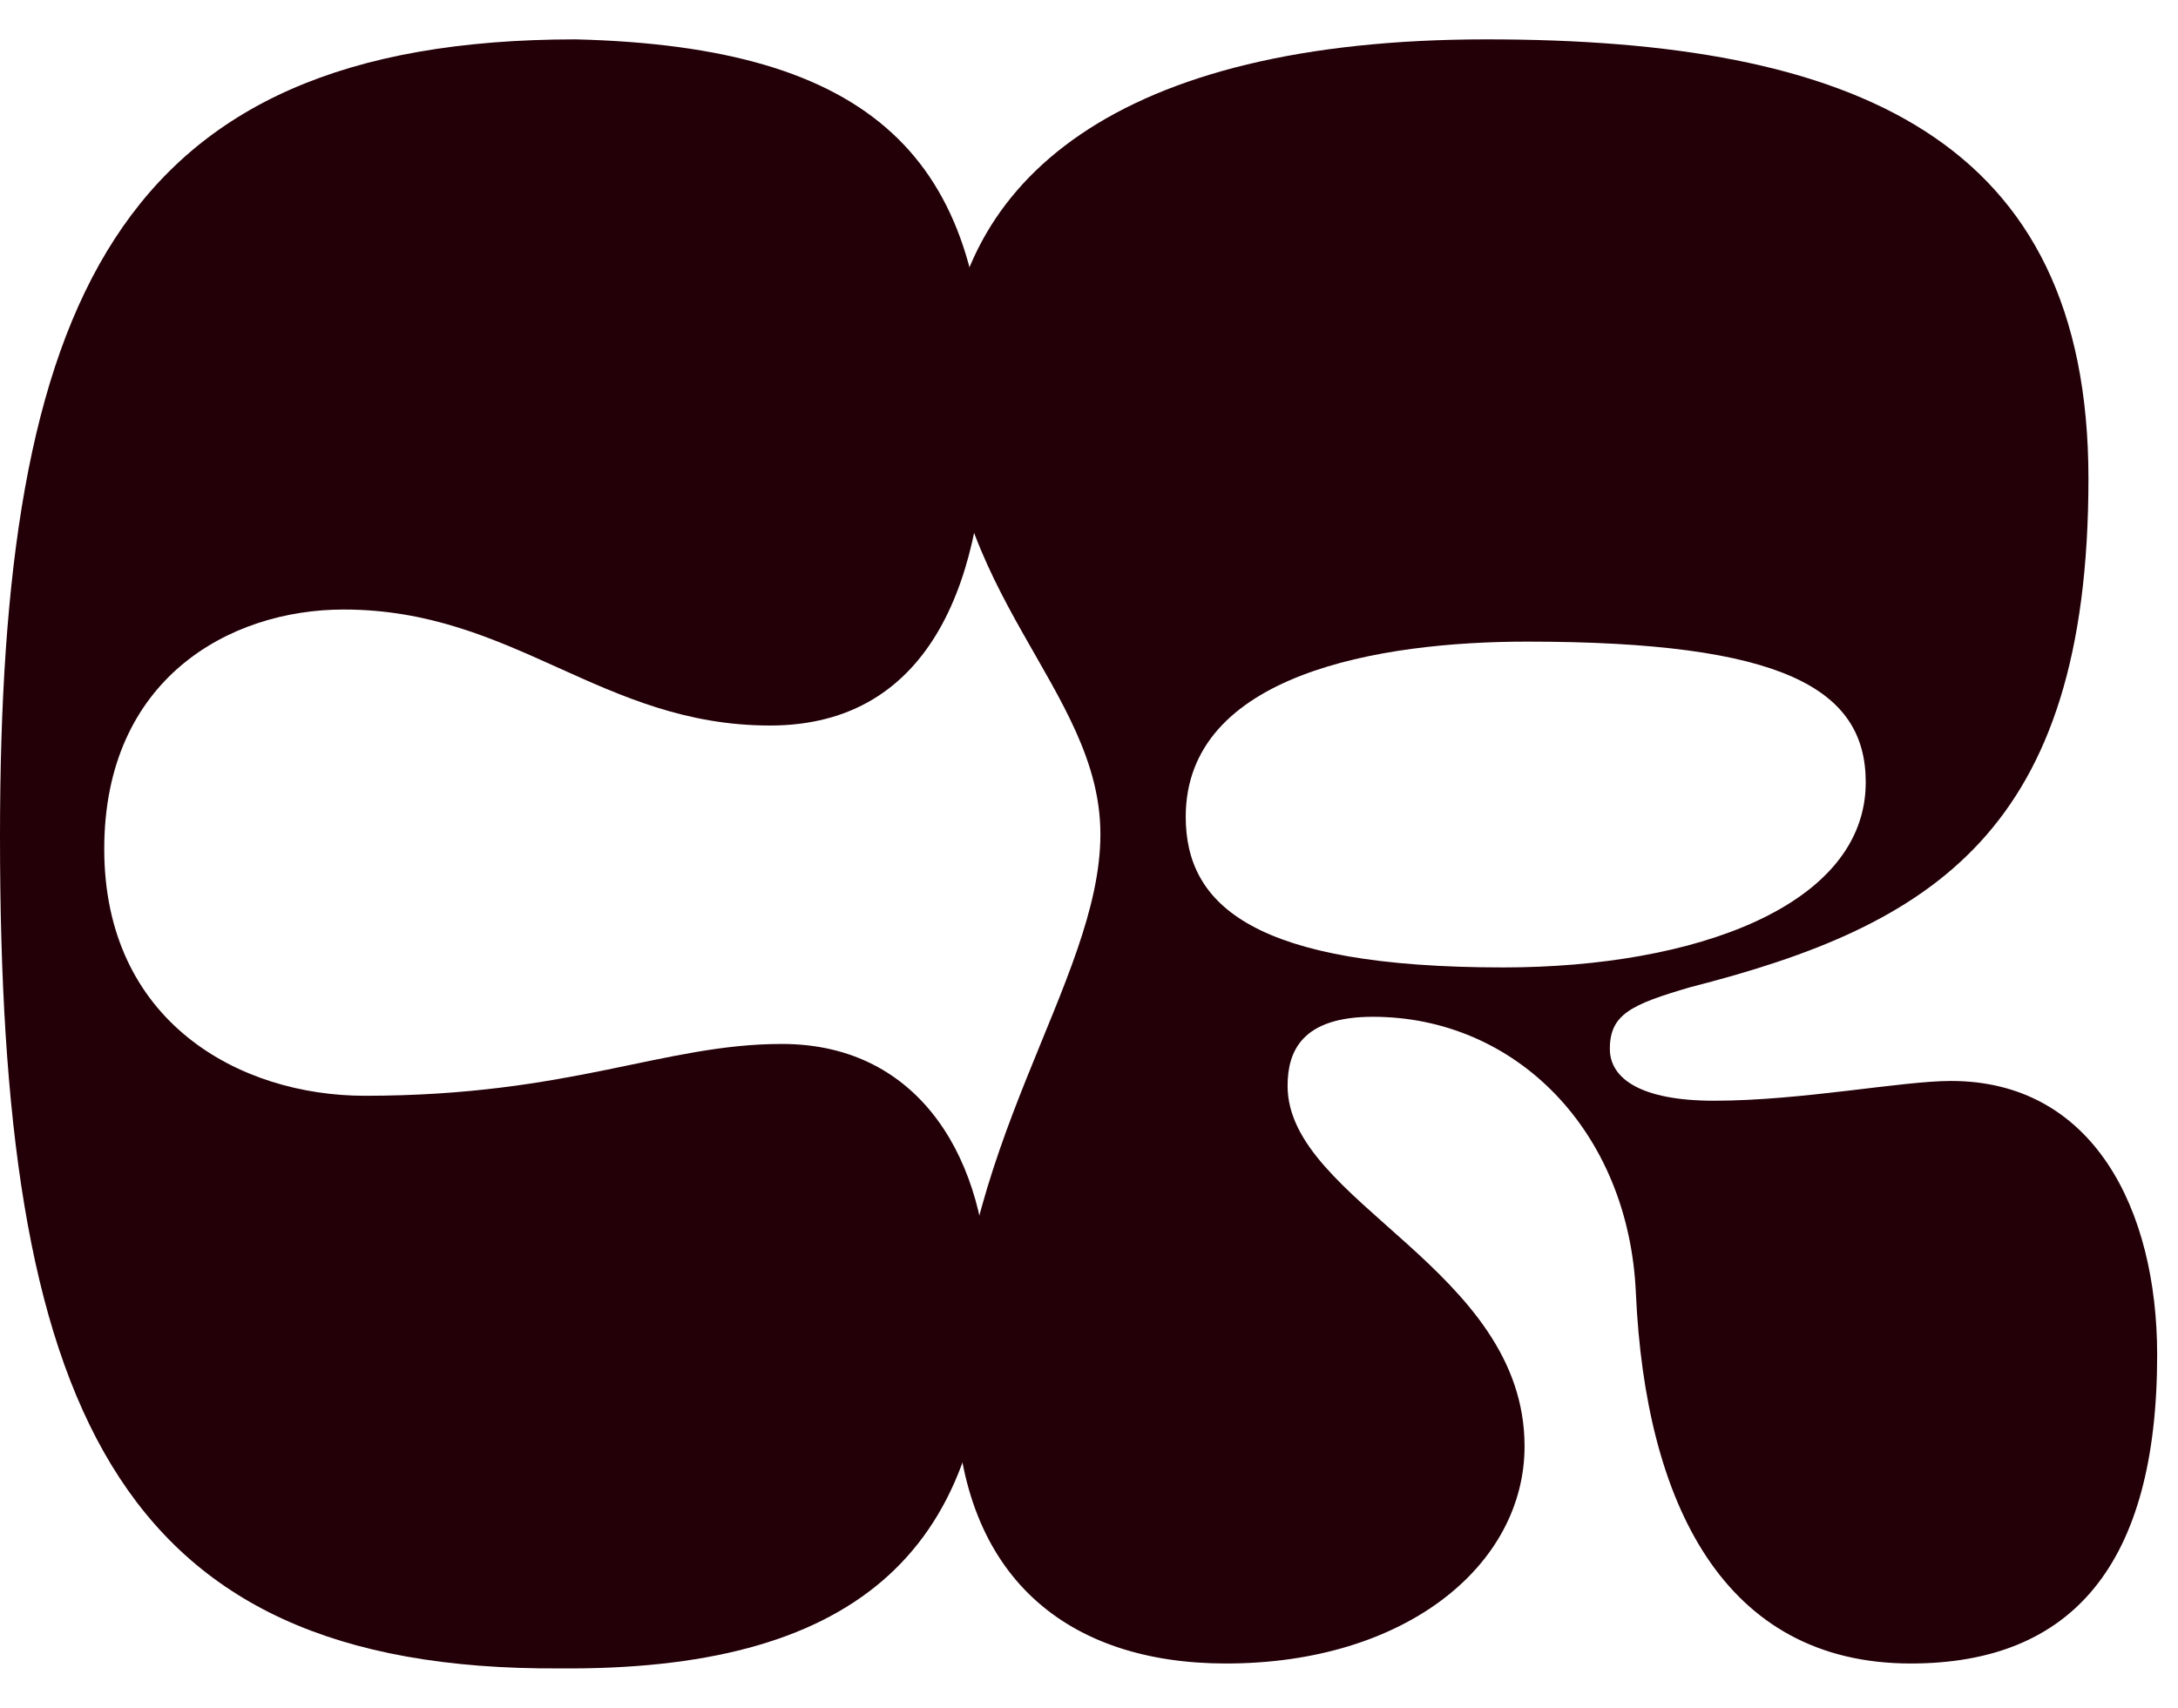
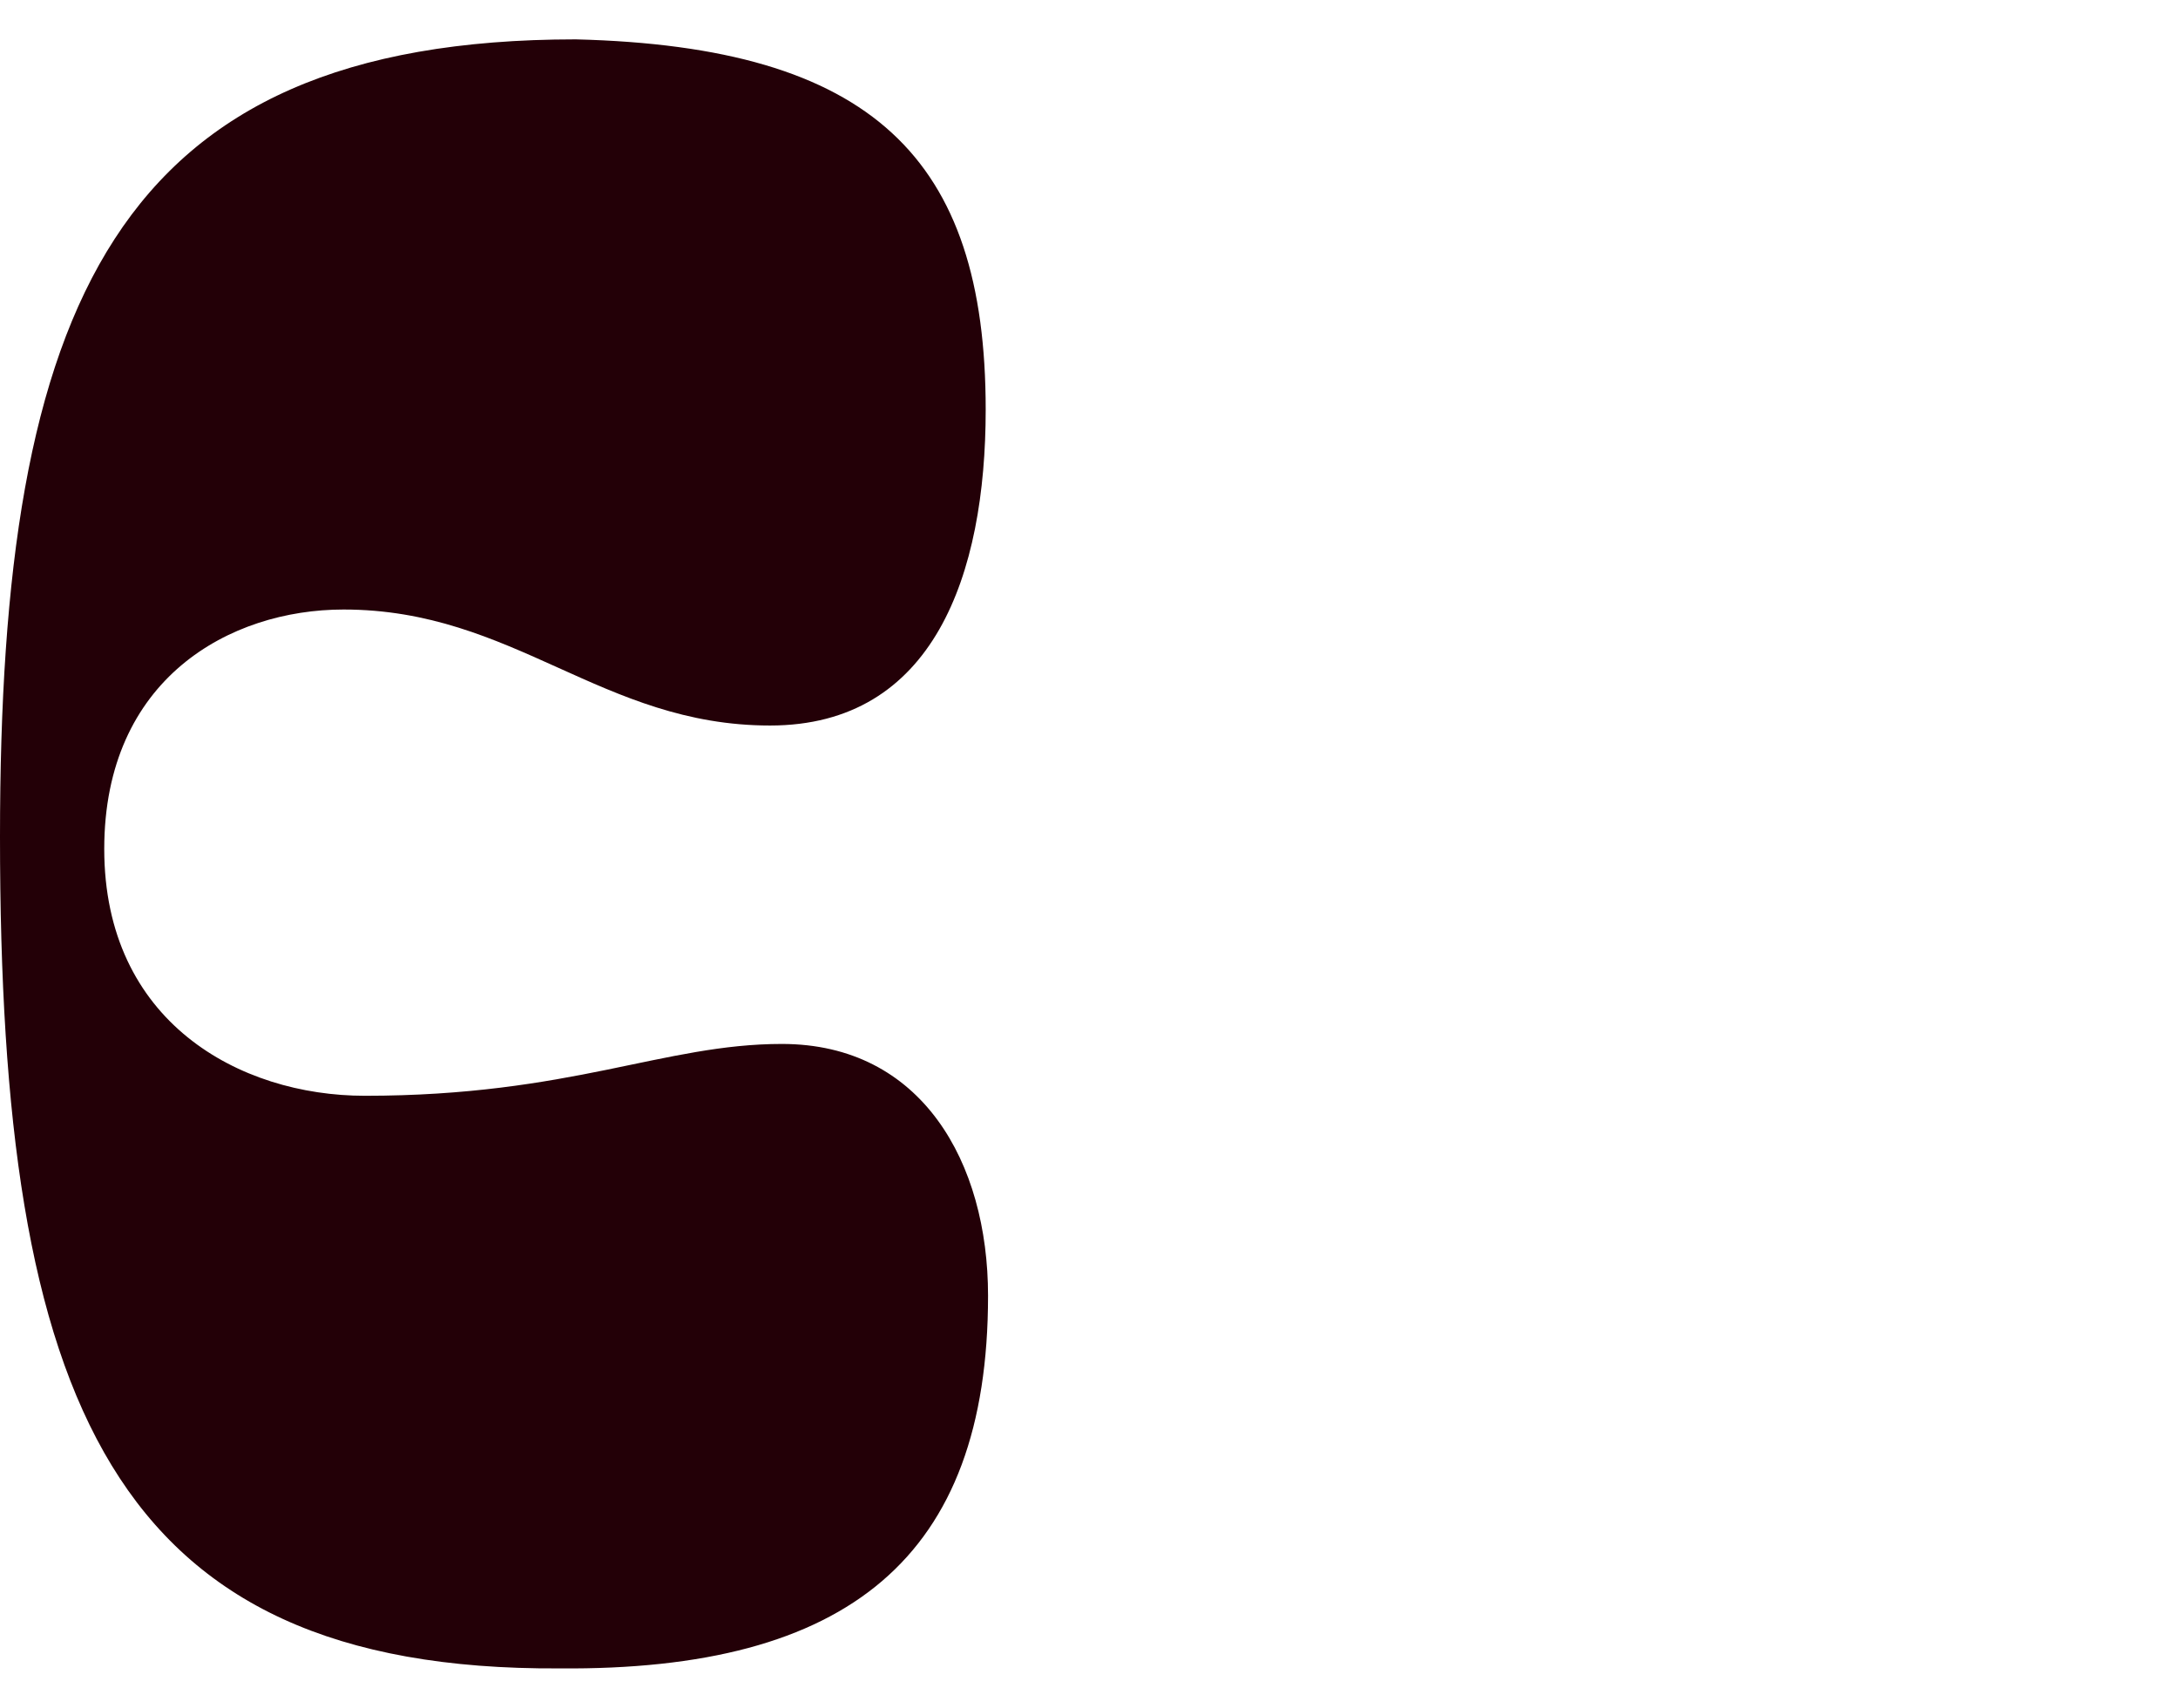
<svg xmlns="http://www.w3.org/2000/svg" width="51" height="40" viewBox="0 0 51 40" fill="none">
-   <path d="M48.903 11.212C48.903 19.479 45.242 21.676 39.582 23.121C38.195 23.526 37.696 23.757 37.696 24.567C37.696 25.26 38.417 25.781 40.137 25.781C42.19 25.781 44.52 25.318 45.685 25.318C49.014 25.318 50.512 28.324 50.512 31.735C50.512 36.649 48.515 38.962 44.742 38.962C40.359 38.962 38.528 35.204 38.306 30.29C38.14 26.474 35.477 23.815 32.148 23.815C30.483 23.815 30.15 24.624 30.15 25.434C30.15 28.151 35.699 29.712 35.699 33.874C35.699 36.649 32.924 38.962 28.708 38.962C24.99 38.962 22.494 36.938 22.383 32.776C22.272 26.937 25.767 23.006 25.767 19.537C25.767 16.126 22.105 13.929 22.161 8.842C22.327 4.217 26.155 0.922 34.811 0.922C43.411 0.922 48.903 3.234 48.903 11.212ZM27.765 19.132C27.765 21.213 29.373 22.659 35.199 22.659C39.693 22.659 43.688 21.213 43.688 18.323C43.688 16.126 41.746 15.028 35.754 15.028C32.314 15.028 27.765 15.779 27.765 19.132Z" fill="#230007" />
  <path d="M0 19.595C0 7.165 2.663 0.922 13.482 0.922C20.418 1.095 23.081 3.697 23.081 9.593C23.081 13.467 21.86 16.993 18.032 16.993C14.093 16.993 12.04 14.276 8.045 14.276C5.382 14.276 2.441 15.895 2.441 19.884C2.441 23.931 5.604 25.665 8.544 25.665C13.371 25.665 15.535 24.451 18.309 24.451C21.583 24.451 23.136 27.226 23.136 30.348C23.136 36.476 19.863 39.135 13.094 39.077C2.608 39.135 0 32.834 0 19.595Z" fill="#230007" />
</svg>